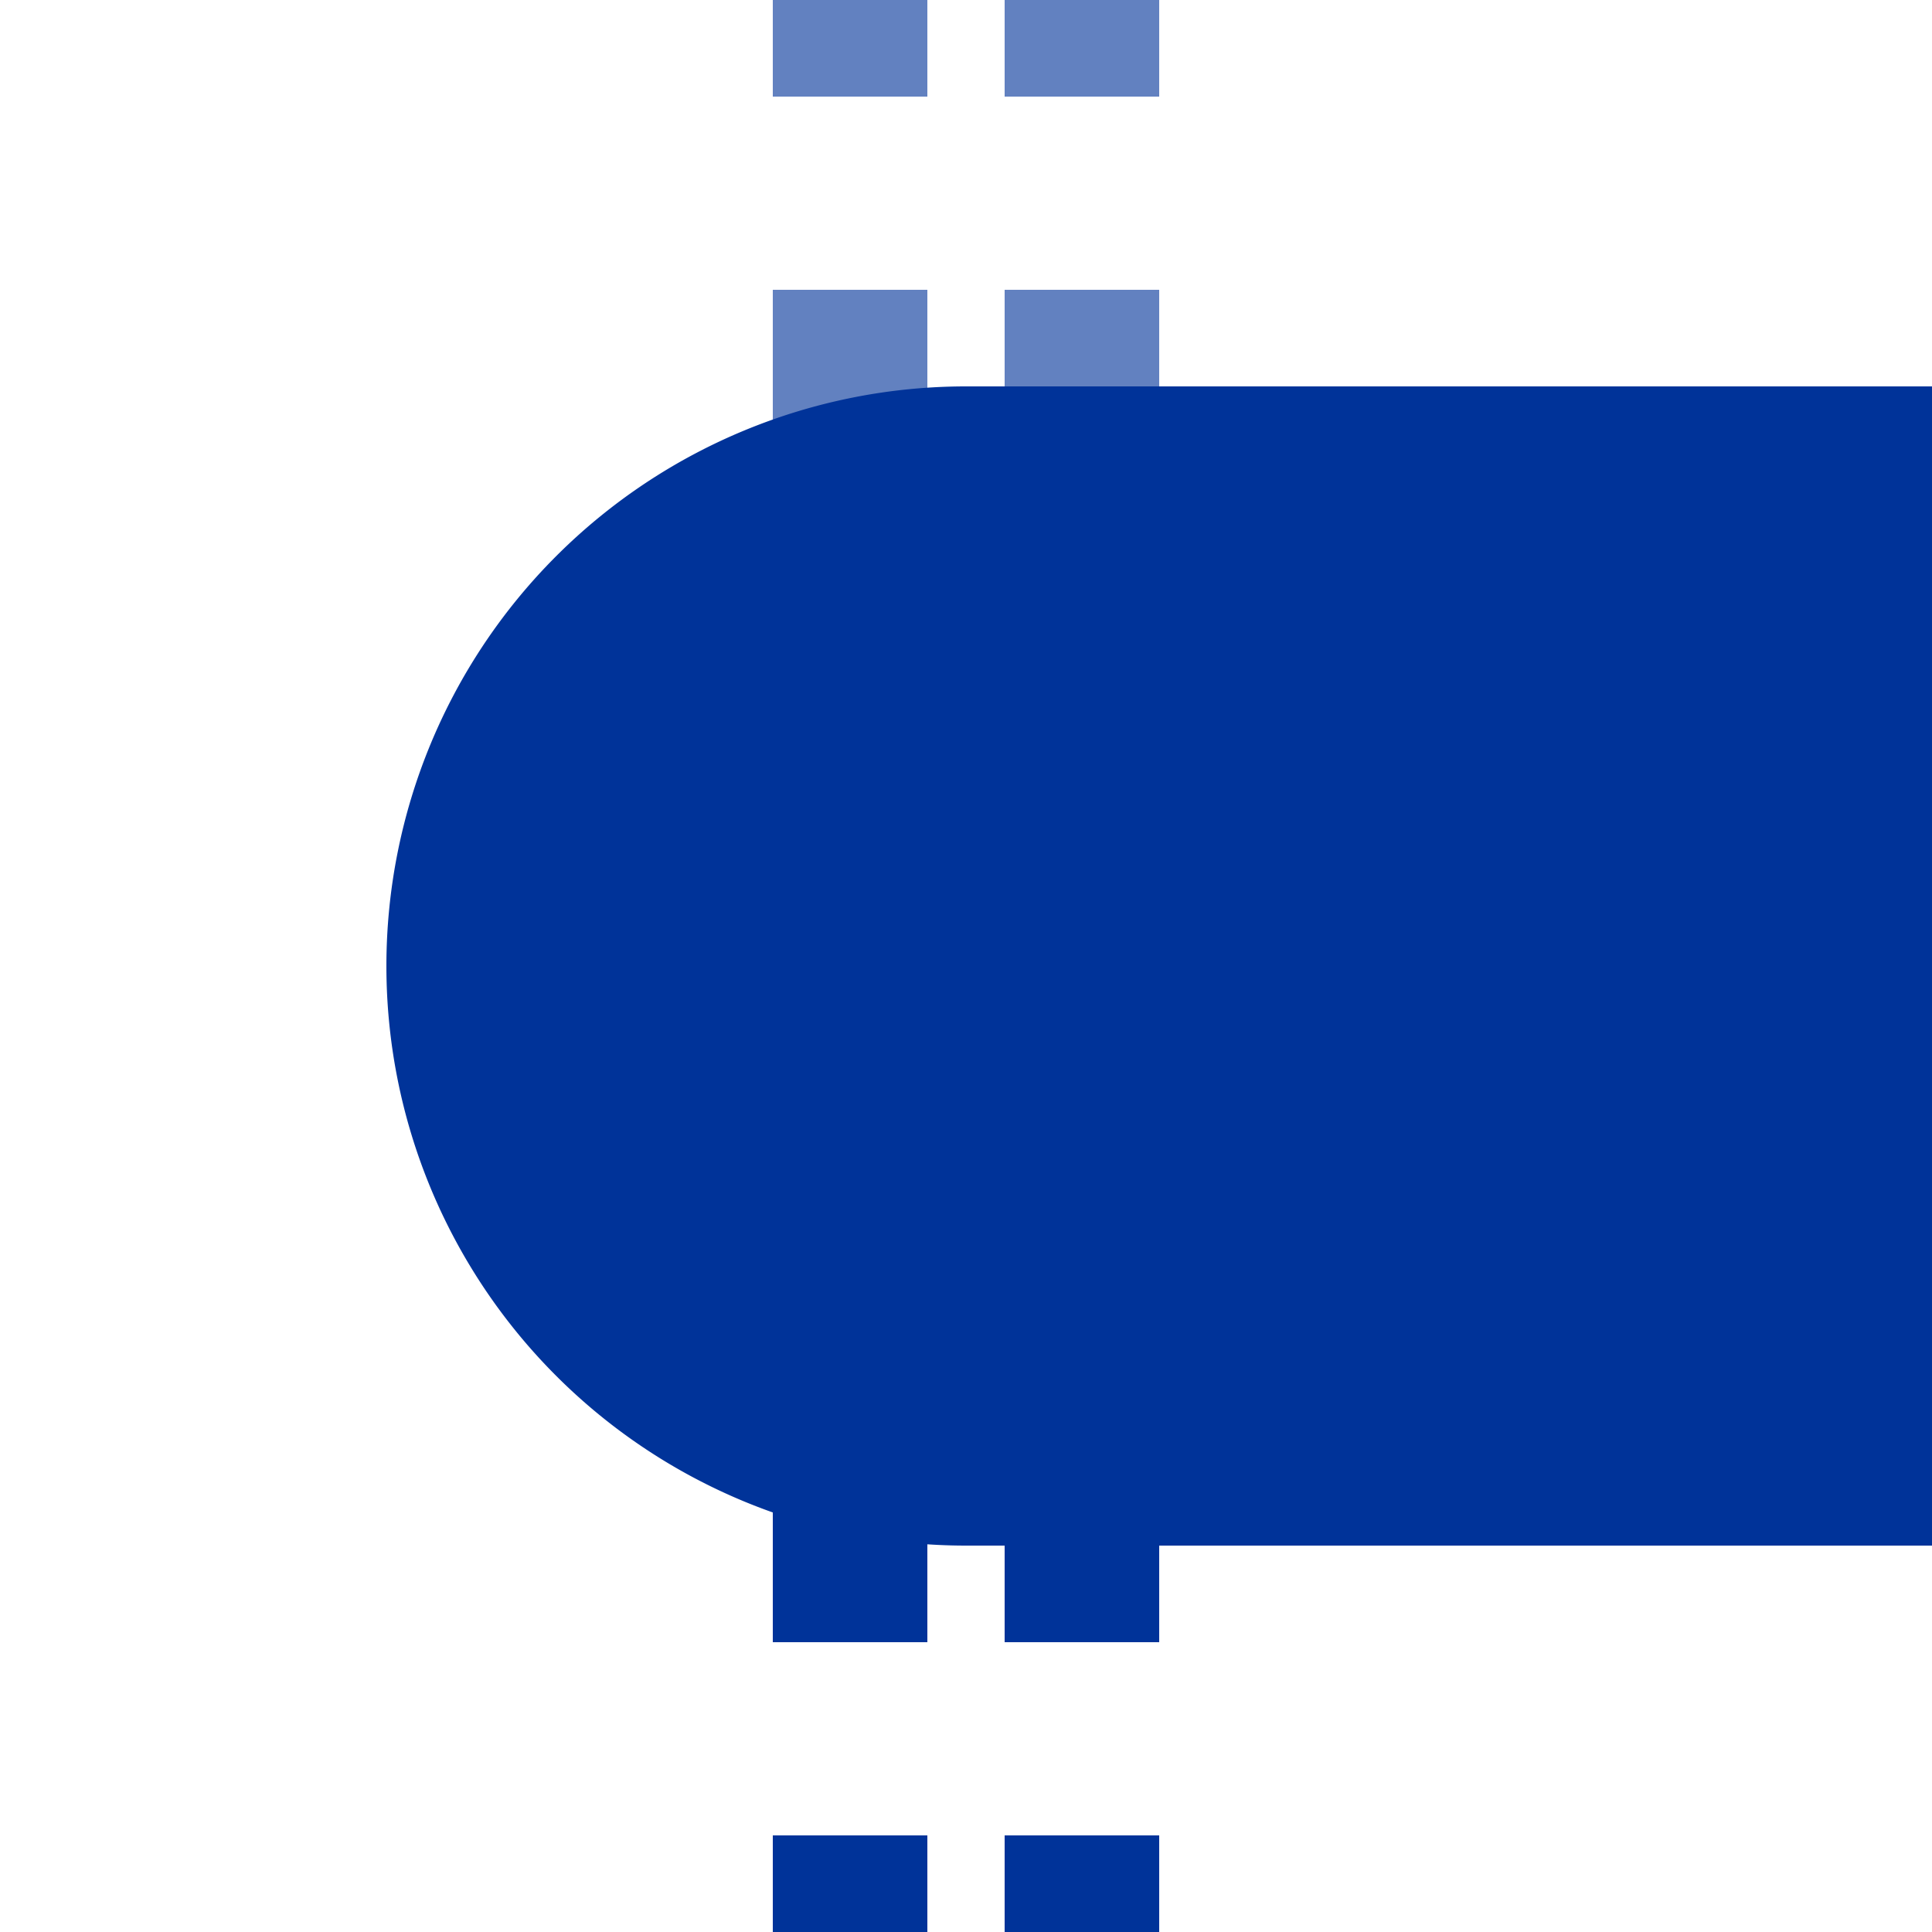
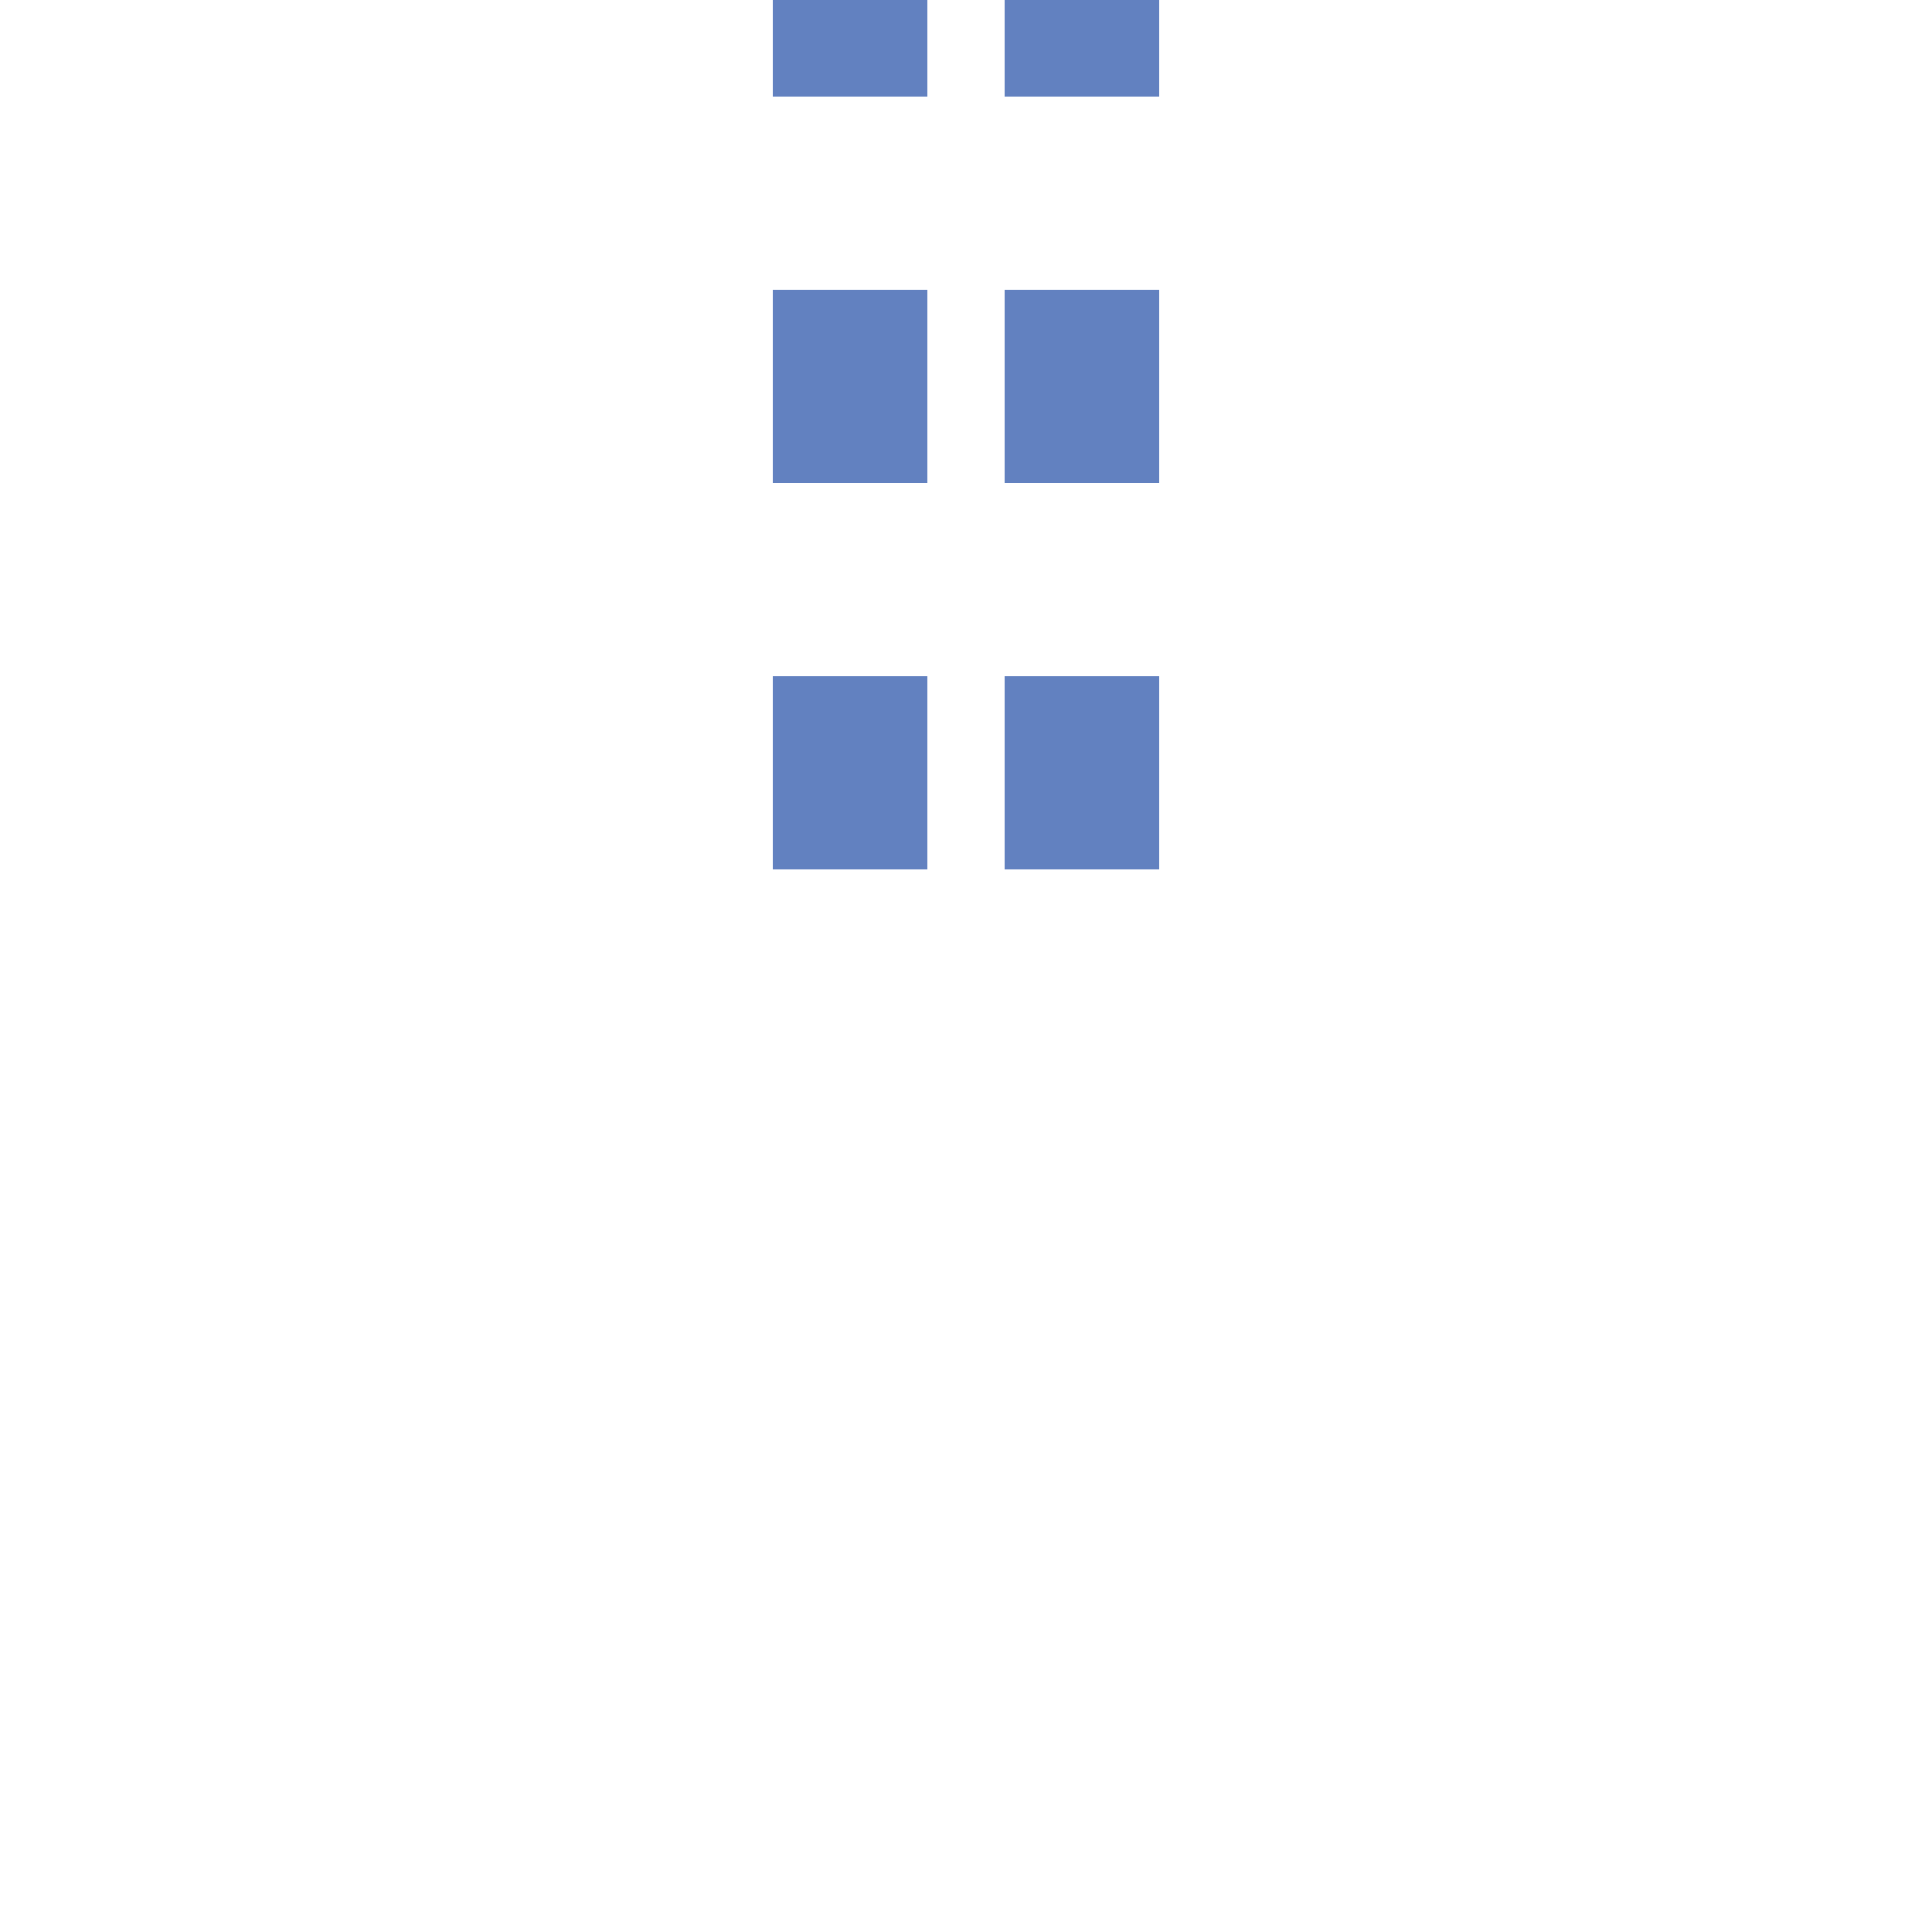
<svg xmlns="http://www.w3.org/2000/svg" width="500" height="500">
  <g stroke-dasharray="50" stroke-width="40">
    <path stroke="#6281C0" d="M220 225V0m60 225V0" />
-     <path stroke="#039" d="M220 525V275m60 0v225" />
  </g>
-   <path fill="#039" d="M500 100H250a150 150 0 0 0 0 300h250" />
</svg>